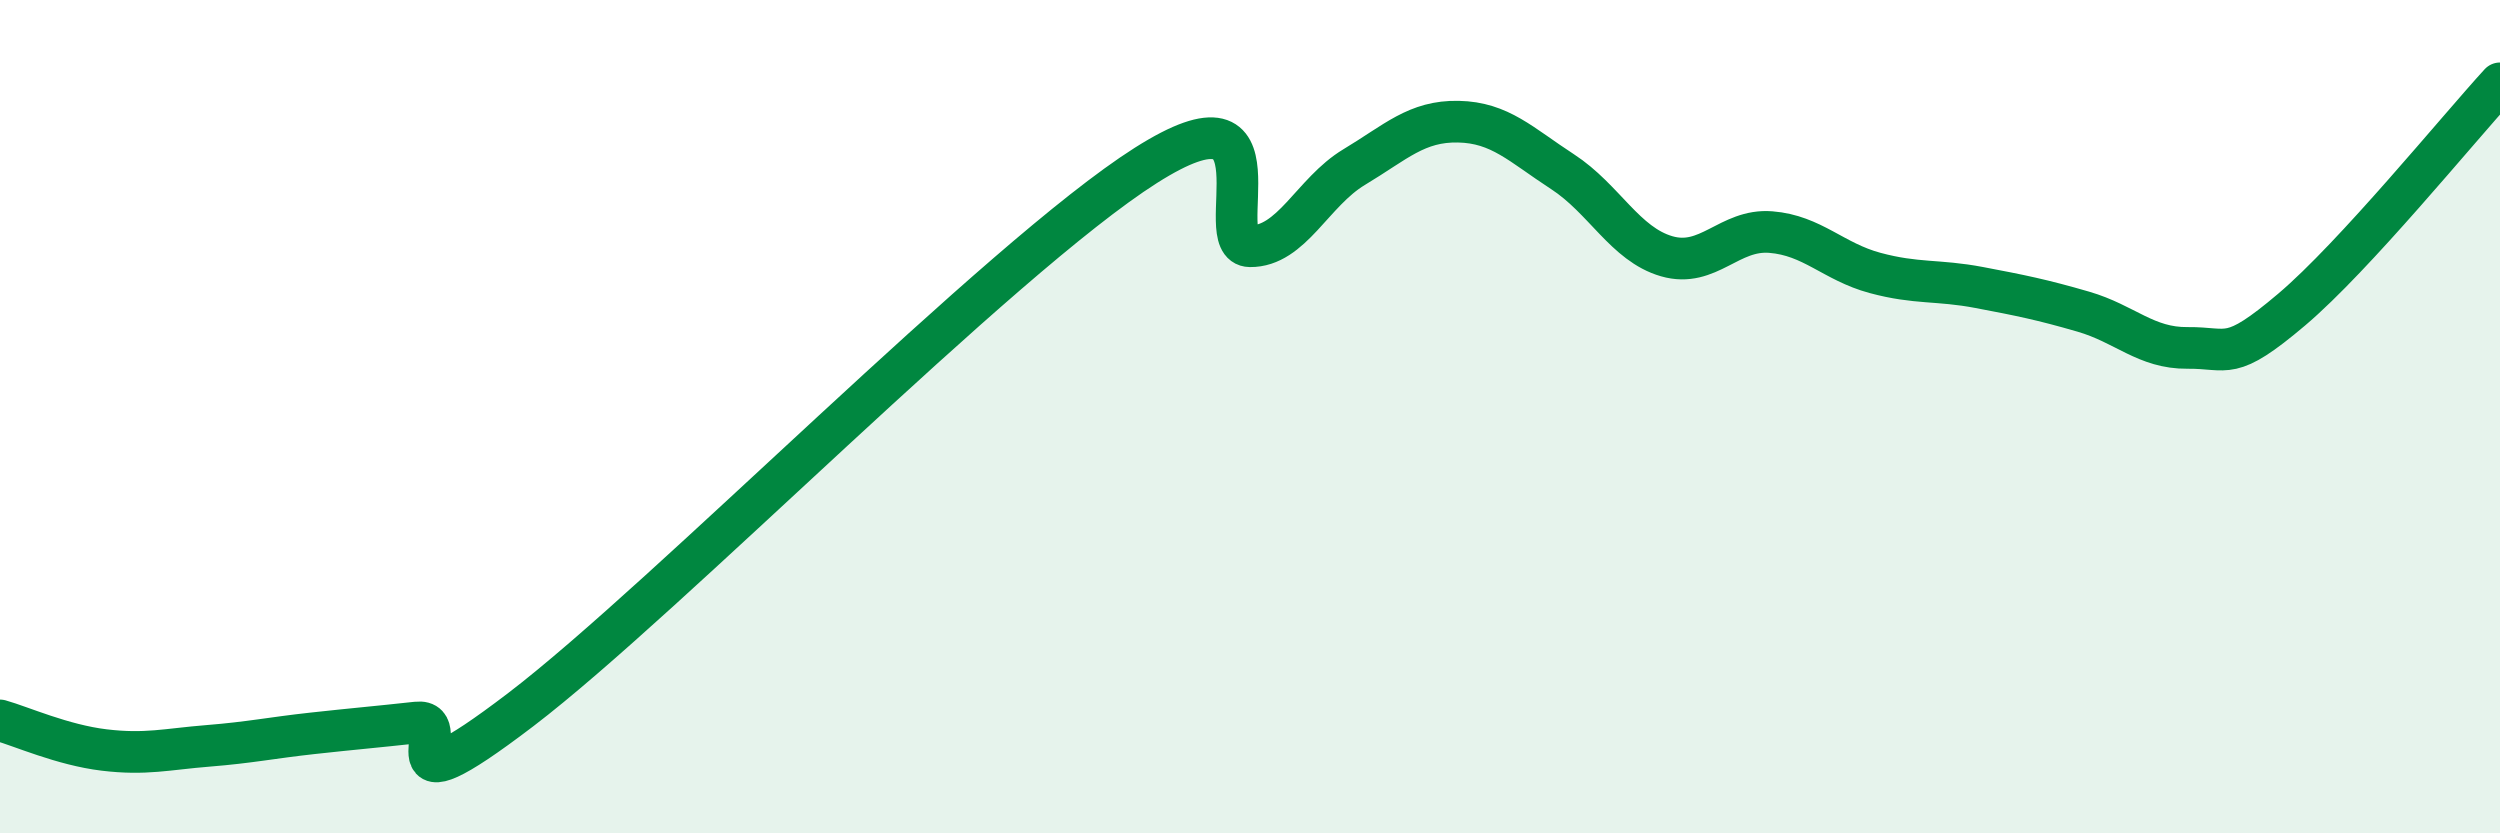
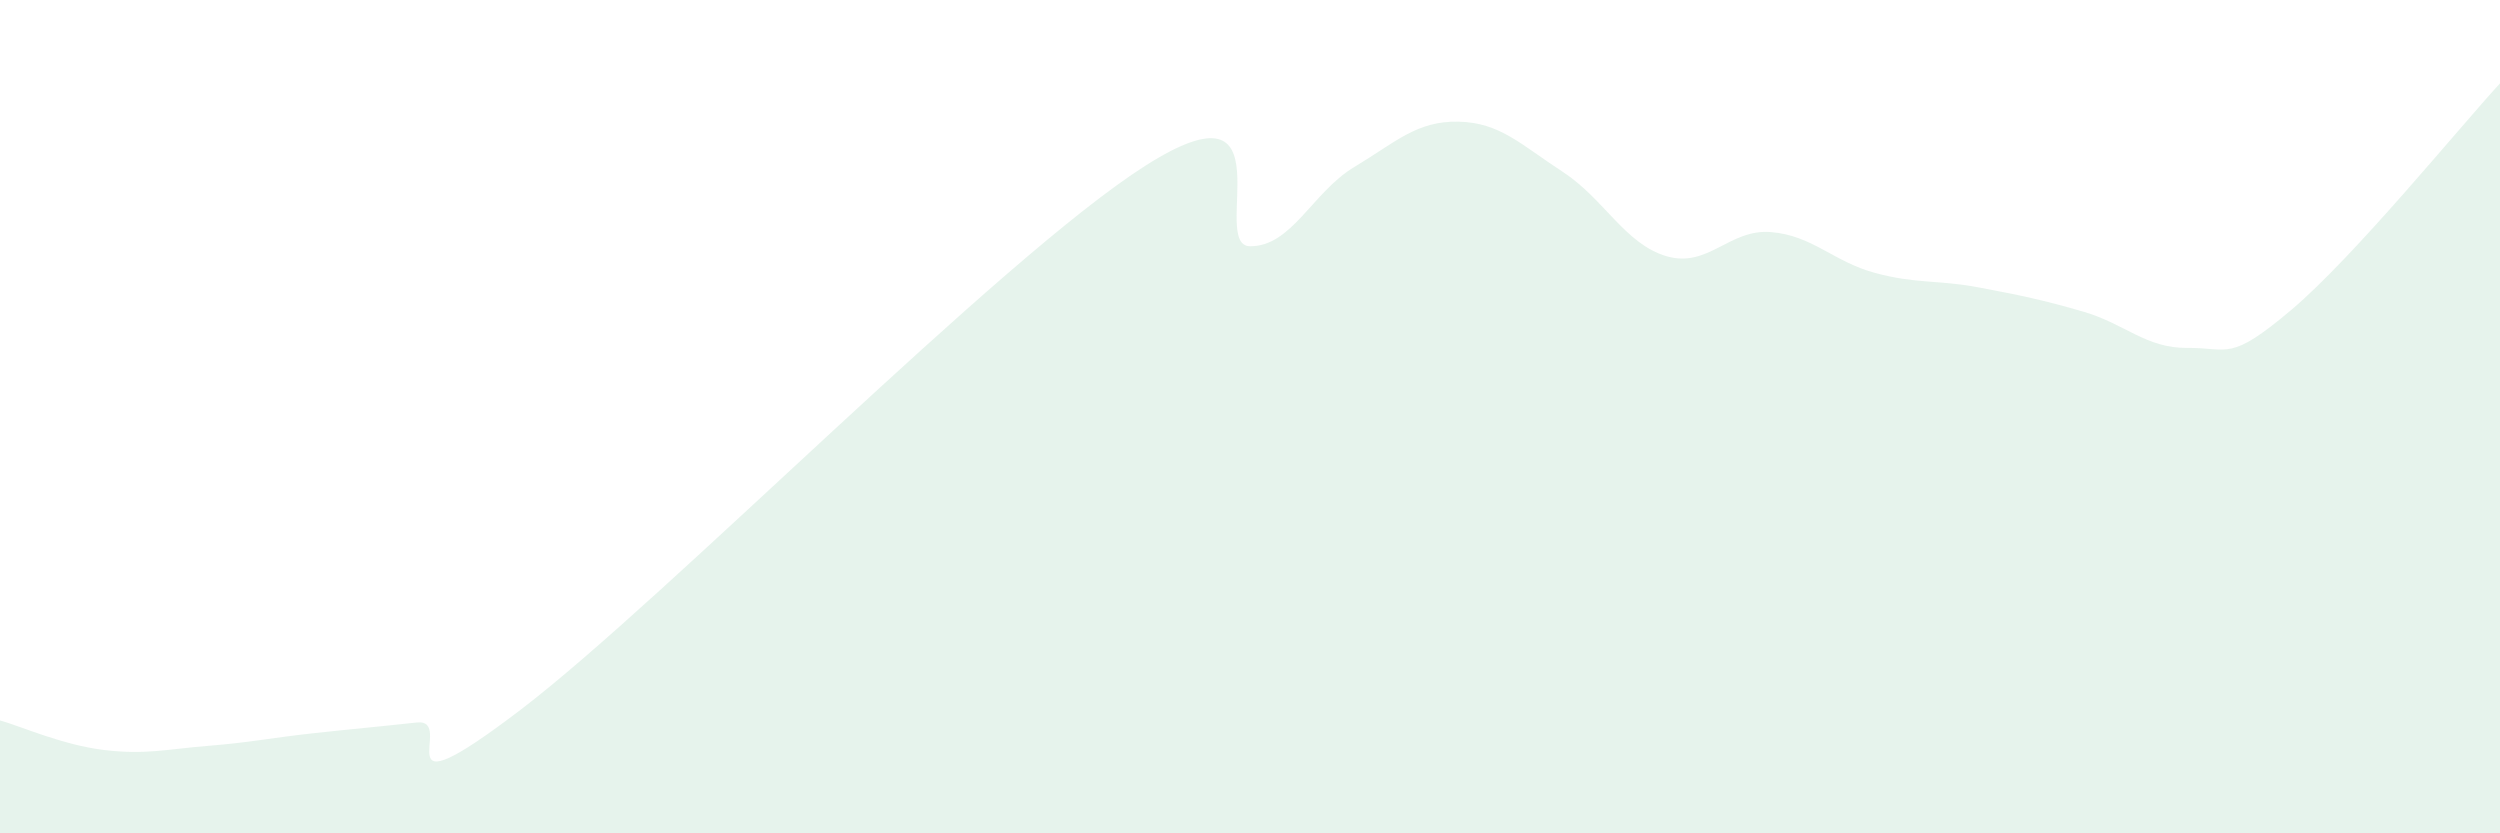
<svg xmlns="http://www.w3.org/2000/svg" width="60" height="20" viewBox="0 0 60 20">
  <path d="M 0,17.29 C 0.5,17.43 1.5,17.88 2.5,18 C 3.5,18.12 4,17.98 5,17.9 C 6,17.82 6.5,17.71 7.5,17.6 C 8.5,17.49 9,17.45 10,17.34 C 11,17.23 9,19.7 12.5,17.03 C 16,14.36 24,6.19 27.5,3.97 C 31,1.75 29,5.9 30,5.91 C 31,5.92 31.5,4.61 32.5,4.01 C 33.5,3.41 34,2.9 35,2.92 C 36,2.94 36.5,3.47 37.5,4.12 C 38.5,4.77 39,5.86 40,6.15 C 41,6.44 41.5,5.49 42.5,5.57 C 43.5,5.65 44,6.28 45,6.55 C 46,6.82 46.5,6.71 47.5,6.9 C 48.5,7.09 49,7.19 50,7.48 C 51,7.77 51.5,8.36 52.5,8.35 C 53.5,8.34 53.5,8.7 55,7.43 C 56.5,6.16 59,3.09 60,2L60 20L0 20Z" fill="#008740" opacity="0.1" stroke-linecap="round" stroke-linejoin="round" />
-   <path d="M 0,17.29 C 0.5,17.43 1.5,17.88 2.5,18 C 3.5,18.12 4,17.98 5,17.9 C 6,17.82 6.5,17.71 7.5,17.6 C 8.5,17.49 9,17.45 10,17.34 C 11,17.23 9,19.7 12.5,17.03 C 16,14.36 24,6.19 27.5,3.97 C 31,1.75 29,5.9 30,5.91 C 31,5.92 31.5,4.61 32.5,4.01 C 33.5,3.41 34,2.9 35,2.92 C 36,2.94 36.5,3.47 37.5,4.12 C 38.5,4.77 39,5.86 40,6.15 C 41,6.44 41.5,5.49 42.5,5.57 C 43.5,5.65 44,6.28 45,6.55 C 46,6.82 46.5,6.71 47.5,6.9 C 48.5,7.09 49,7.19 50,7.48 C 51,7.77 51.5,8.36 52.5,8.35 C 53.5,8.34 53.5,8.7 55,7.43 C 56.5,6.16 59,3.09 60,2" stroke="#008740" stroke-width="1" fill="none" stroke-linecap="round" stroke-linejoin="round" />
</svg>